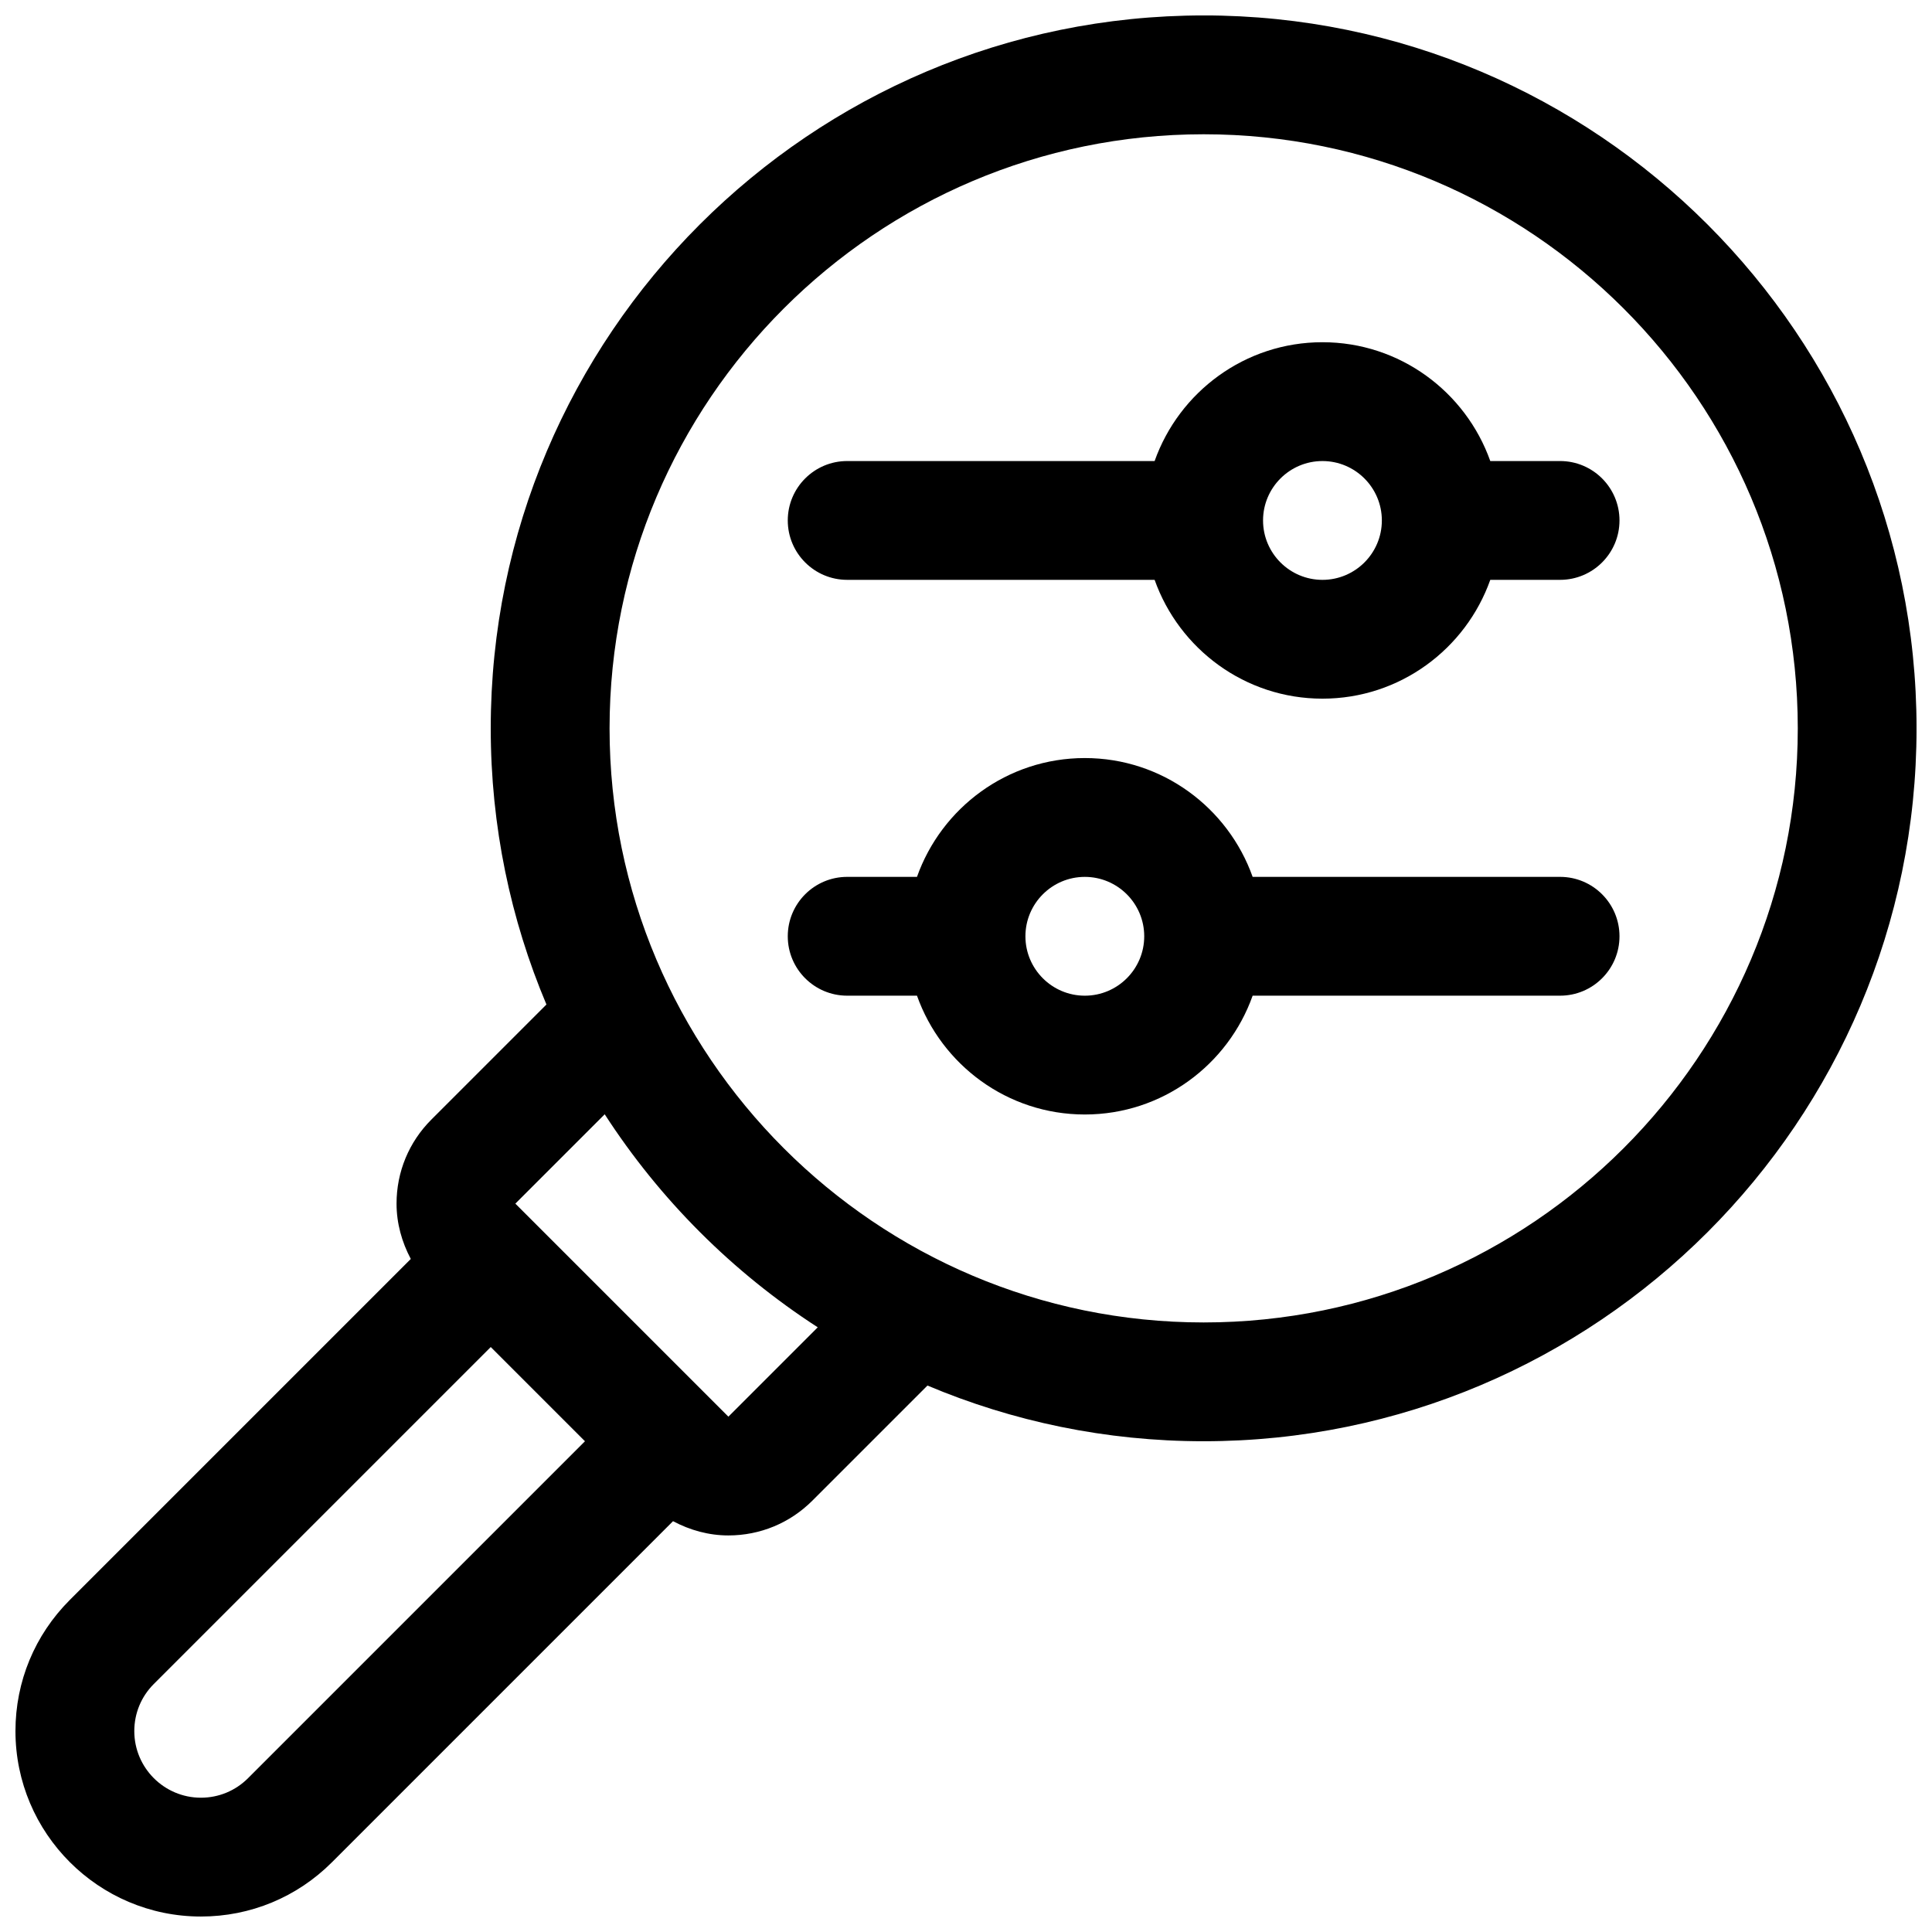
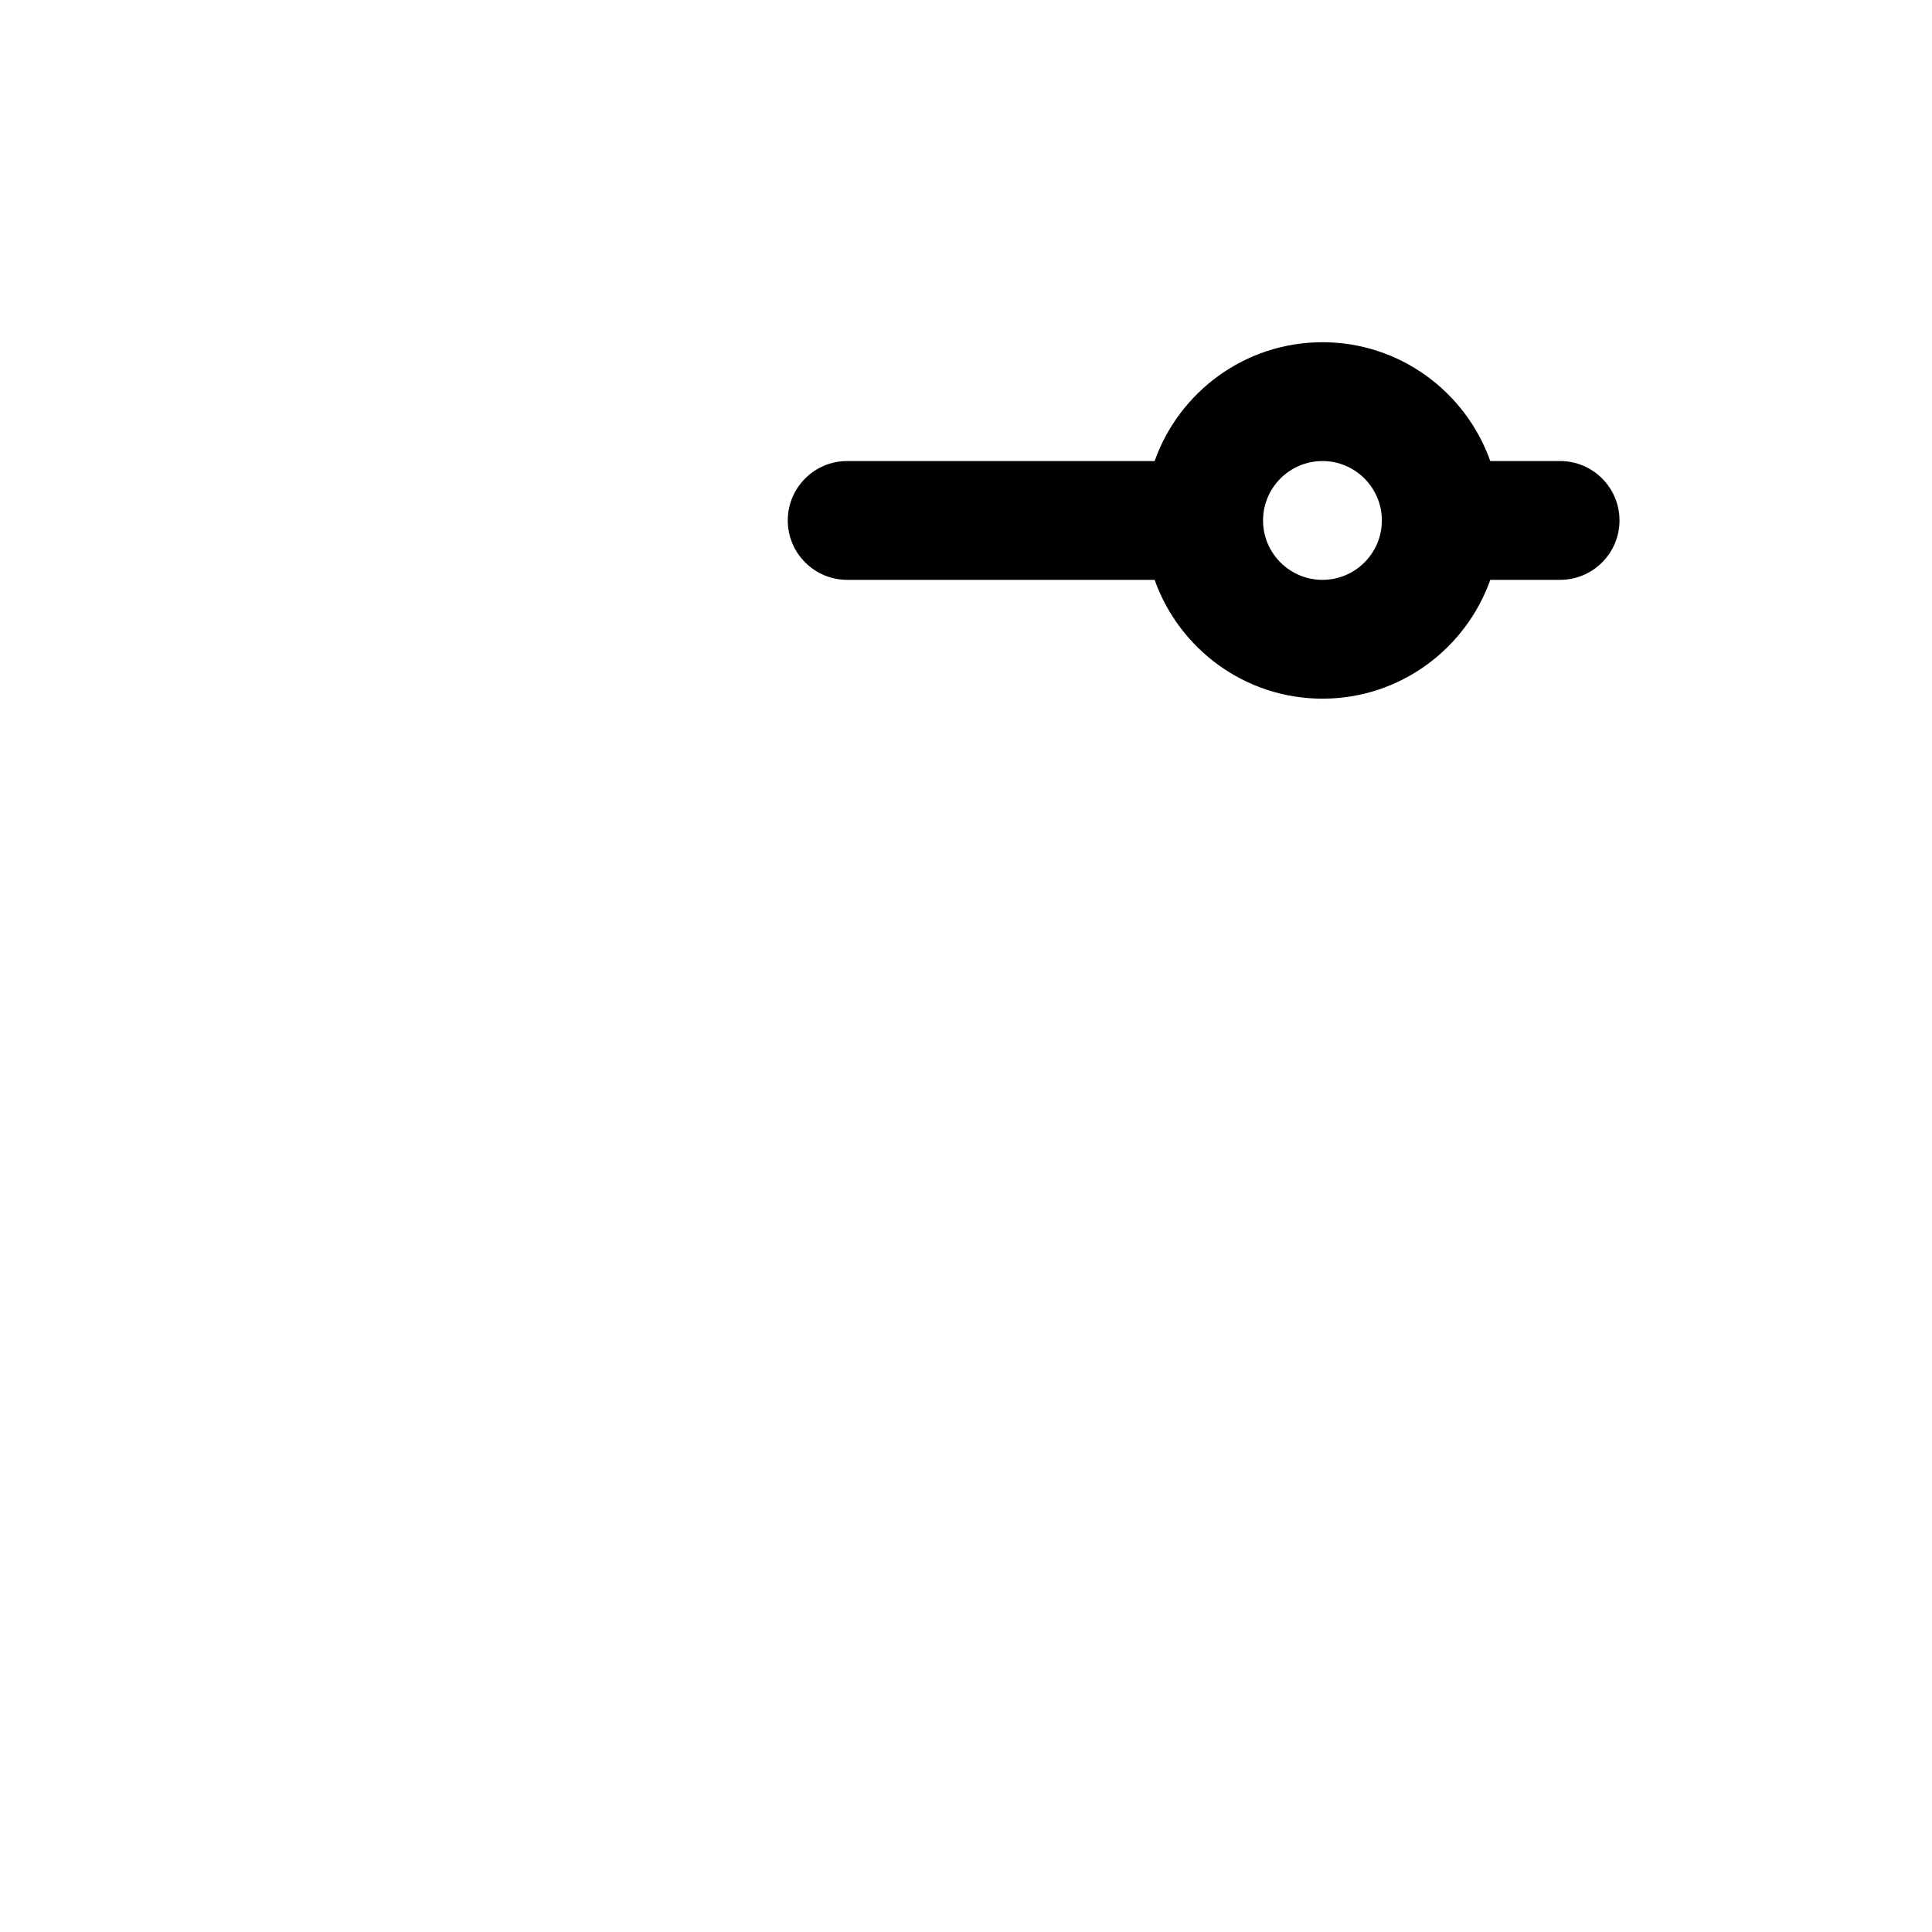
<svg xmlns="http://www.w3.org/2000/svg" width="800px" height="800px" version="1.1" viewBox="144 144 512 512">
  <defs>
    <clipPath id="a">
-       <path d="m148.09 148.09h503.81v503.81h-503.81z" />
-     </clipPath>
+       </clipPath>
  </defs>
  <g clip-path="url(#a)">
-     <path d="m462.98 148.09c-104.18 0-188.93 84.75-188.93 188.93 0 25.938 5.258 50.664 14.762 73.188l-30.504 30.504c-5.945 5.945-9.219 13.855-9.219 22.262 0 5.219 1.402 10.188 3.777 14.664l-90.371 90.371c-9.281 9.281-14.398 21.625-14.398 34.746 0 27.094 22.043 49.145 49.145 49.145 13.121 0 25.465-5.109 34.746-14.398l90.371-90.371c4.488 2.379 9.445 3.777 14.664 3.777 8.406 0 16.32-3.273 22.262-9.219l30.504-30.504c22.523 9.5 47.246 14.762 73.188 14.762 104.18 0 188.93-84.75 188.93-188.93 0-104.18-84.75-188.93-188.93-188.93zm-253.25 467.15c-3.336 3.328-7.769 5.172-12.484 5.172-9.738 0-17.656-7.918-17.656-17.656 0-4.715 1.836-9.148 5.172-12.484l89.293-89.293 24.969 24.969zm127.3-95.809-56.457-56.457 23.68-23.68c14.602 22.586 33.875 41.855 56.457 56.457zm125.95-24.969c-86.812 0-157.44-70.629-157.44-157.44 0.004-86.812 70.629-157.44 157.45-157.44 86.812 0 157.44 70.629 157.44 157.44s-70.629 157.44-157.44 157.44z" />
+     <path d="m462.98 148.09c-104.18 0-188.93 84.75-188.93 188.93 0 25.938 5.258 50.664 14.762 73.188l-30.504 30.504c-5.945 5.945-9.219 13.855-9.219 22.262 0 5.219 1.402 10.188 3.777 14.664c-9.281 9.281-14.398 21.625-14.398 34.746 0 27.094 22.043 49.145 49.145 49.145 13.121 0 25.465-5.109 34.746-14.398l90.371-90.371c4.488 2.379 9.445 3.777 14.664 3.777 8.406 0 16.32-3.273 22.262-9.219l30.504-30.504c22.523 9.5 47.246 14.762 73.188 14.762 104.18 0 188.93-84.75 188.93-188.93 0-104.18-84.75-188.93-188.93-188.93zm-253.25 467.15c-3.336 3.328-7.769 5.172-12.484 5.172-9.738 0-17.656-7.918-17.656-17.656 0-4.715 1.836-9.148 5.172-12.484l89.293-89.293 24.969 24.969zm127.3-95.809-56.457-56.457 23.68-23.68c14.602 22.586 33.875 41.855 56.457 56.457zm125.95-24.969c-86.812 0-157.44-70.629-157.44-157.44 0.004-86.812 70.629-157.44 157.45-157.44 86.812 0 157.44 70.629 157.44 157.44s-70.629 157.44-157.44 157.44z" />
  </g>
  <path d="m557.44 266.18h-18.5c-6.504-18.316-23.953-31.488-44.477-31.488-20.523 0-37.977 13.168-44.477 31.488h-81.477c-8.691 0-15.742 7.055-15.742 15.742 0 8.691 7.055 15.742 15.742 15.742h81.477c6.504 18.316 23.953 31.488 44.477 31.488 20.523 0 37.977-13.168 44.477-31.488h18.5c8.691 0 15.742-7.055 15.742-15.742 0-8.691-7.055-15.742-15.742-15.742zm-62.977 31.488c-8.684 0-15.742-7.062-15.742-15.742 0-8.684 7.062-15.742 15.742-15.742 8.684 0 15.742 7.062 15.742 15.742 0 8.684-7.062 15.742-15.742 15.742z" />
-   <path d="m557.44 376.38h-81.477c-6.504-18.316-23.953-31.488-44.477-31.488s-37.977 13.168-44.477 31.488h-18.5c-8.691 0-15.742 7.055-15.742 15.742 0 8.691 7.055 15.742 15.742 15.742h18.5c6.504 18.316 23.953 31.488 44.477 31.488s37.977-13.168 44.477-31.488h81.477c8.691 0 15.742-7.055 15.742-15.742 0-8.691-7.055-15.742-15.742-15.742zm-125.95 31.488c-8.684 0-15.742-7.062-15.742-15.742 0-8.684 7.062-15.742 15.742-15.742 8.684 0 15.742 7.062 15.742 15.742 0 8.684-7.062 15.742-15.742 15.742z" />
</svg>